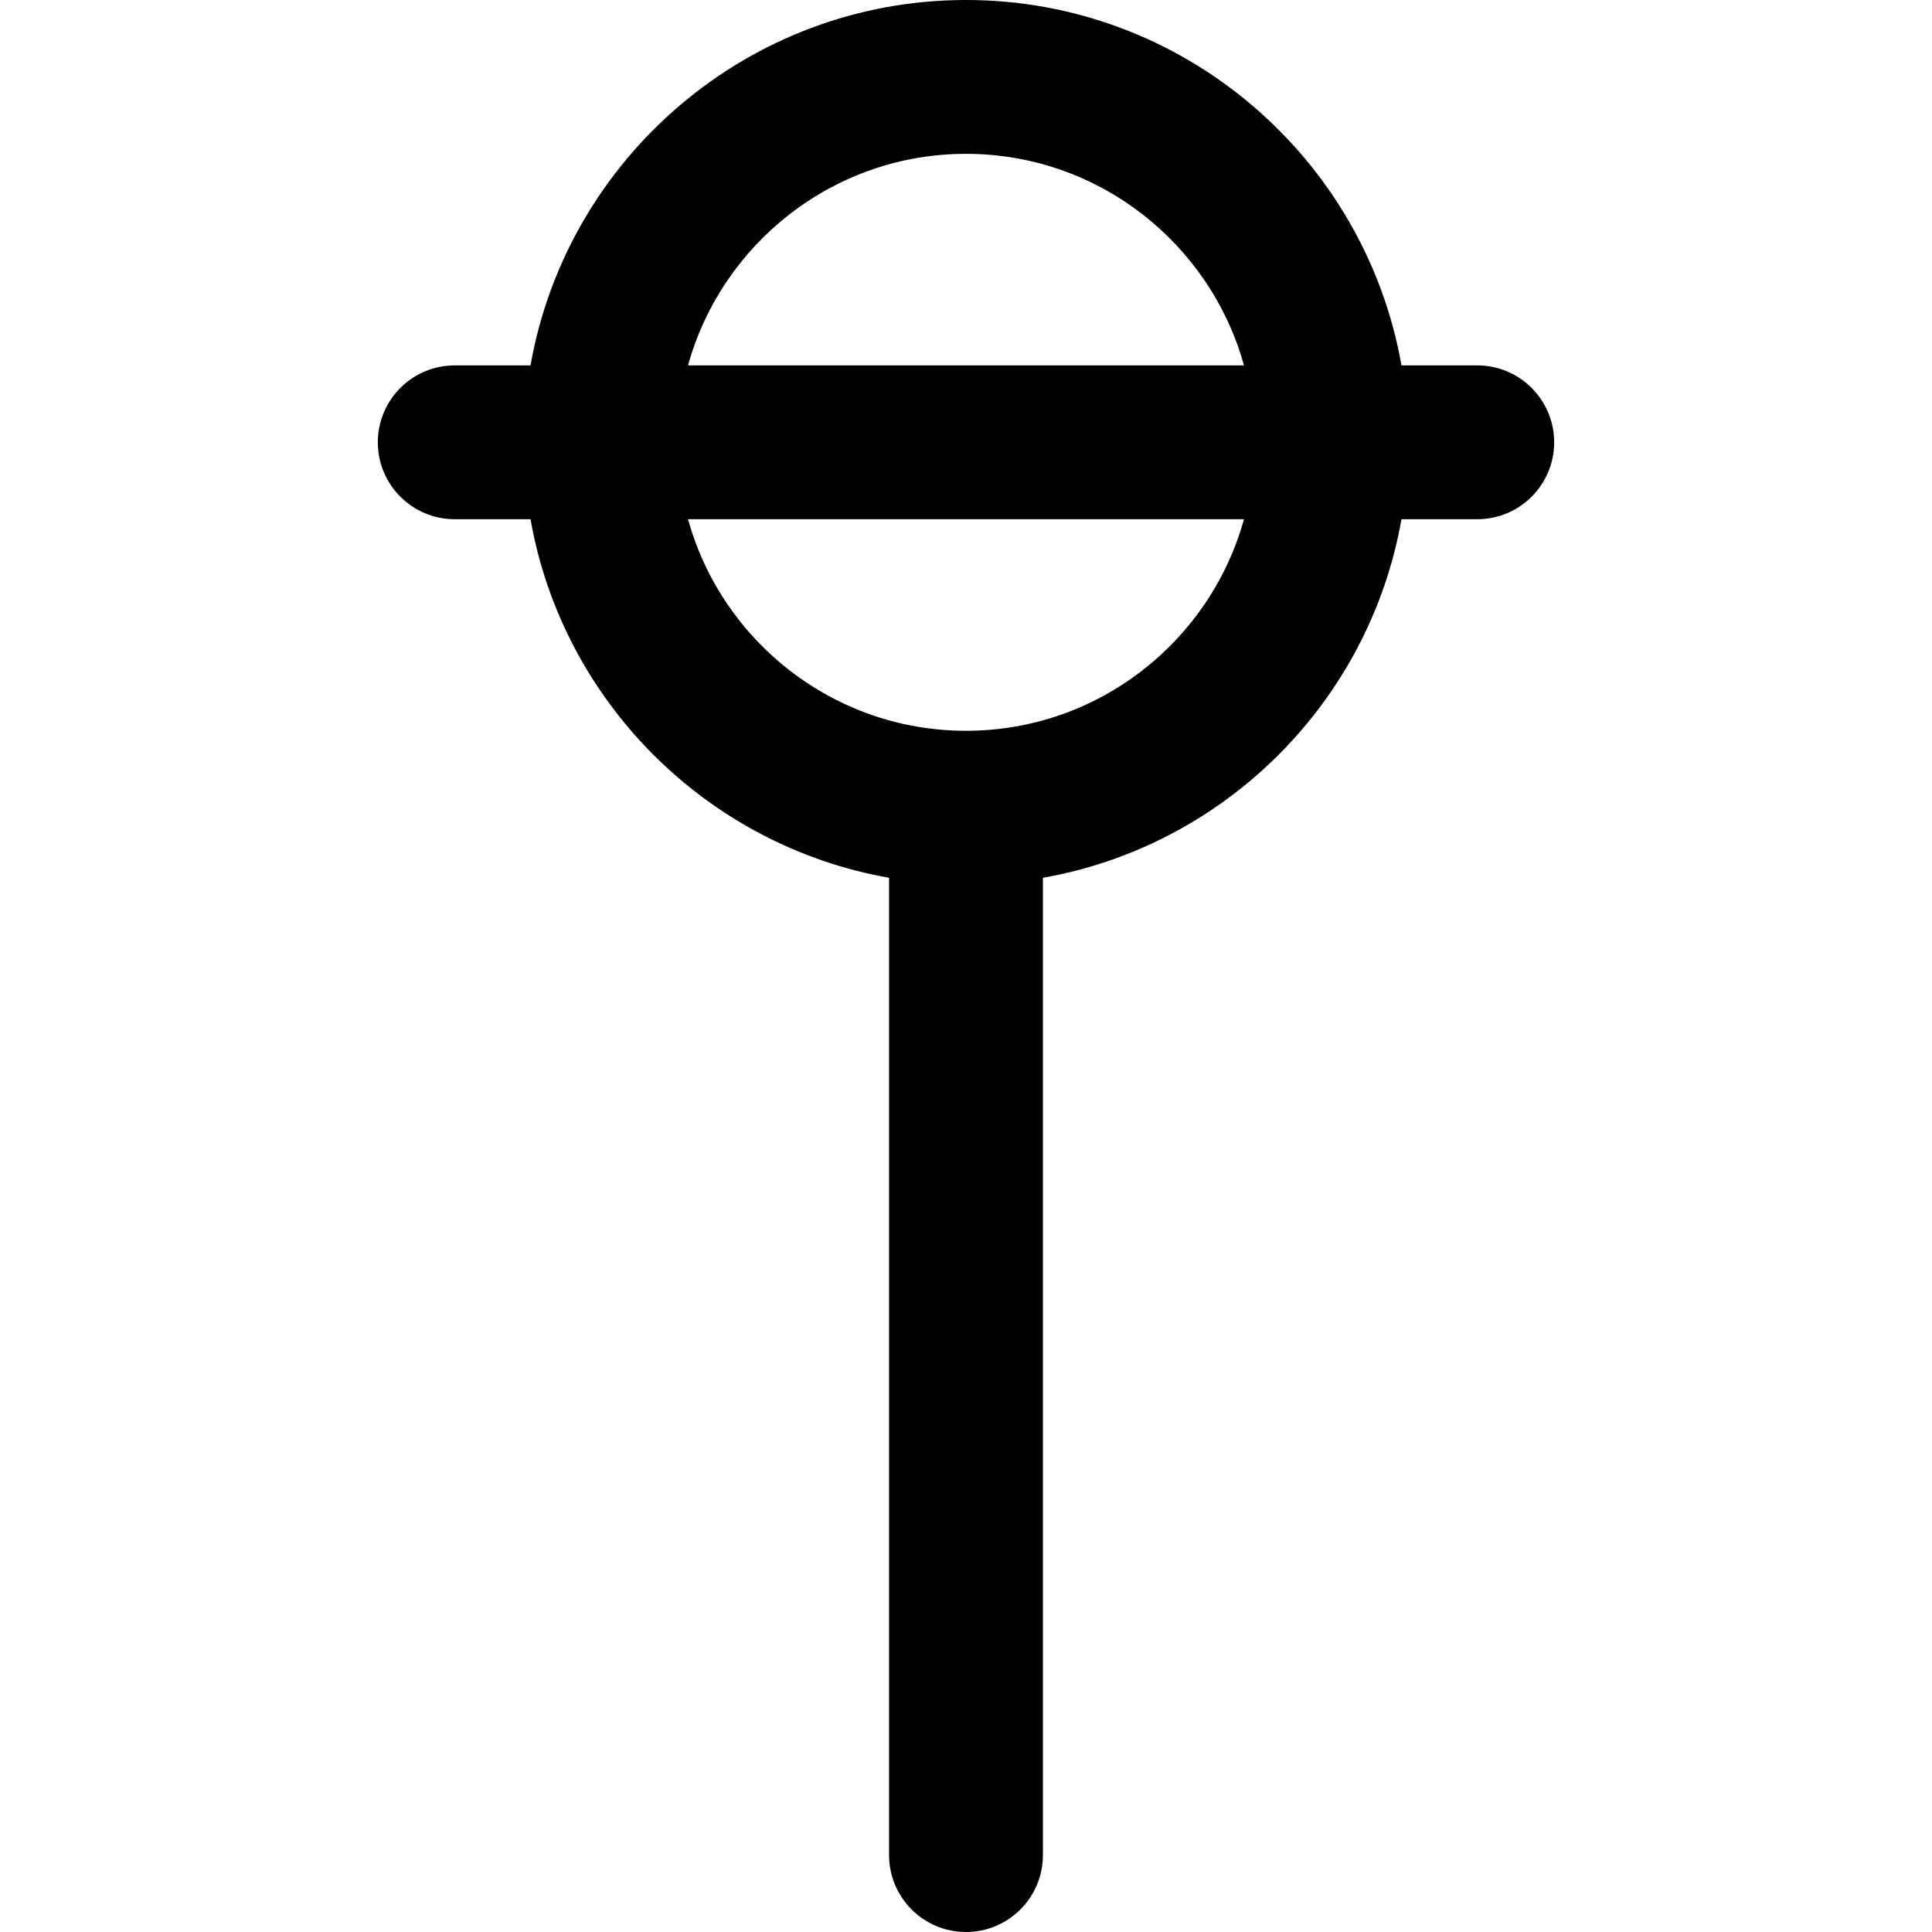
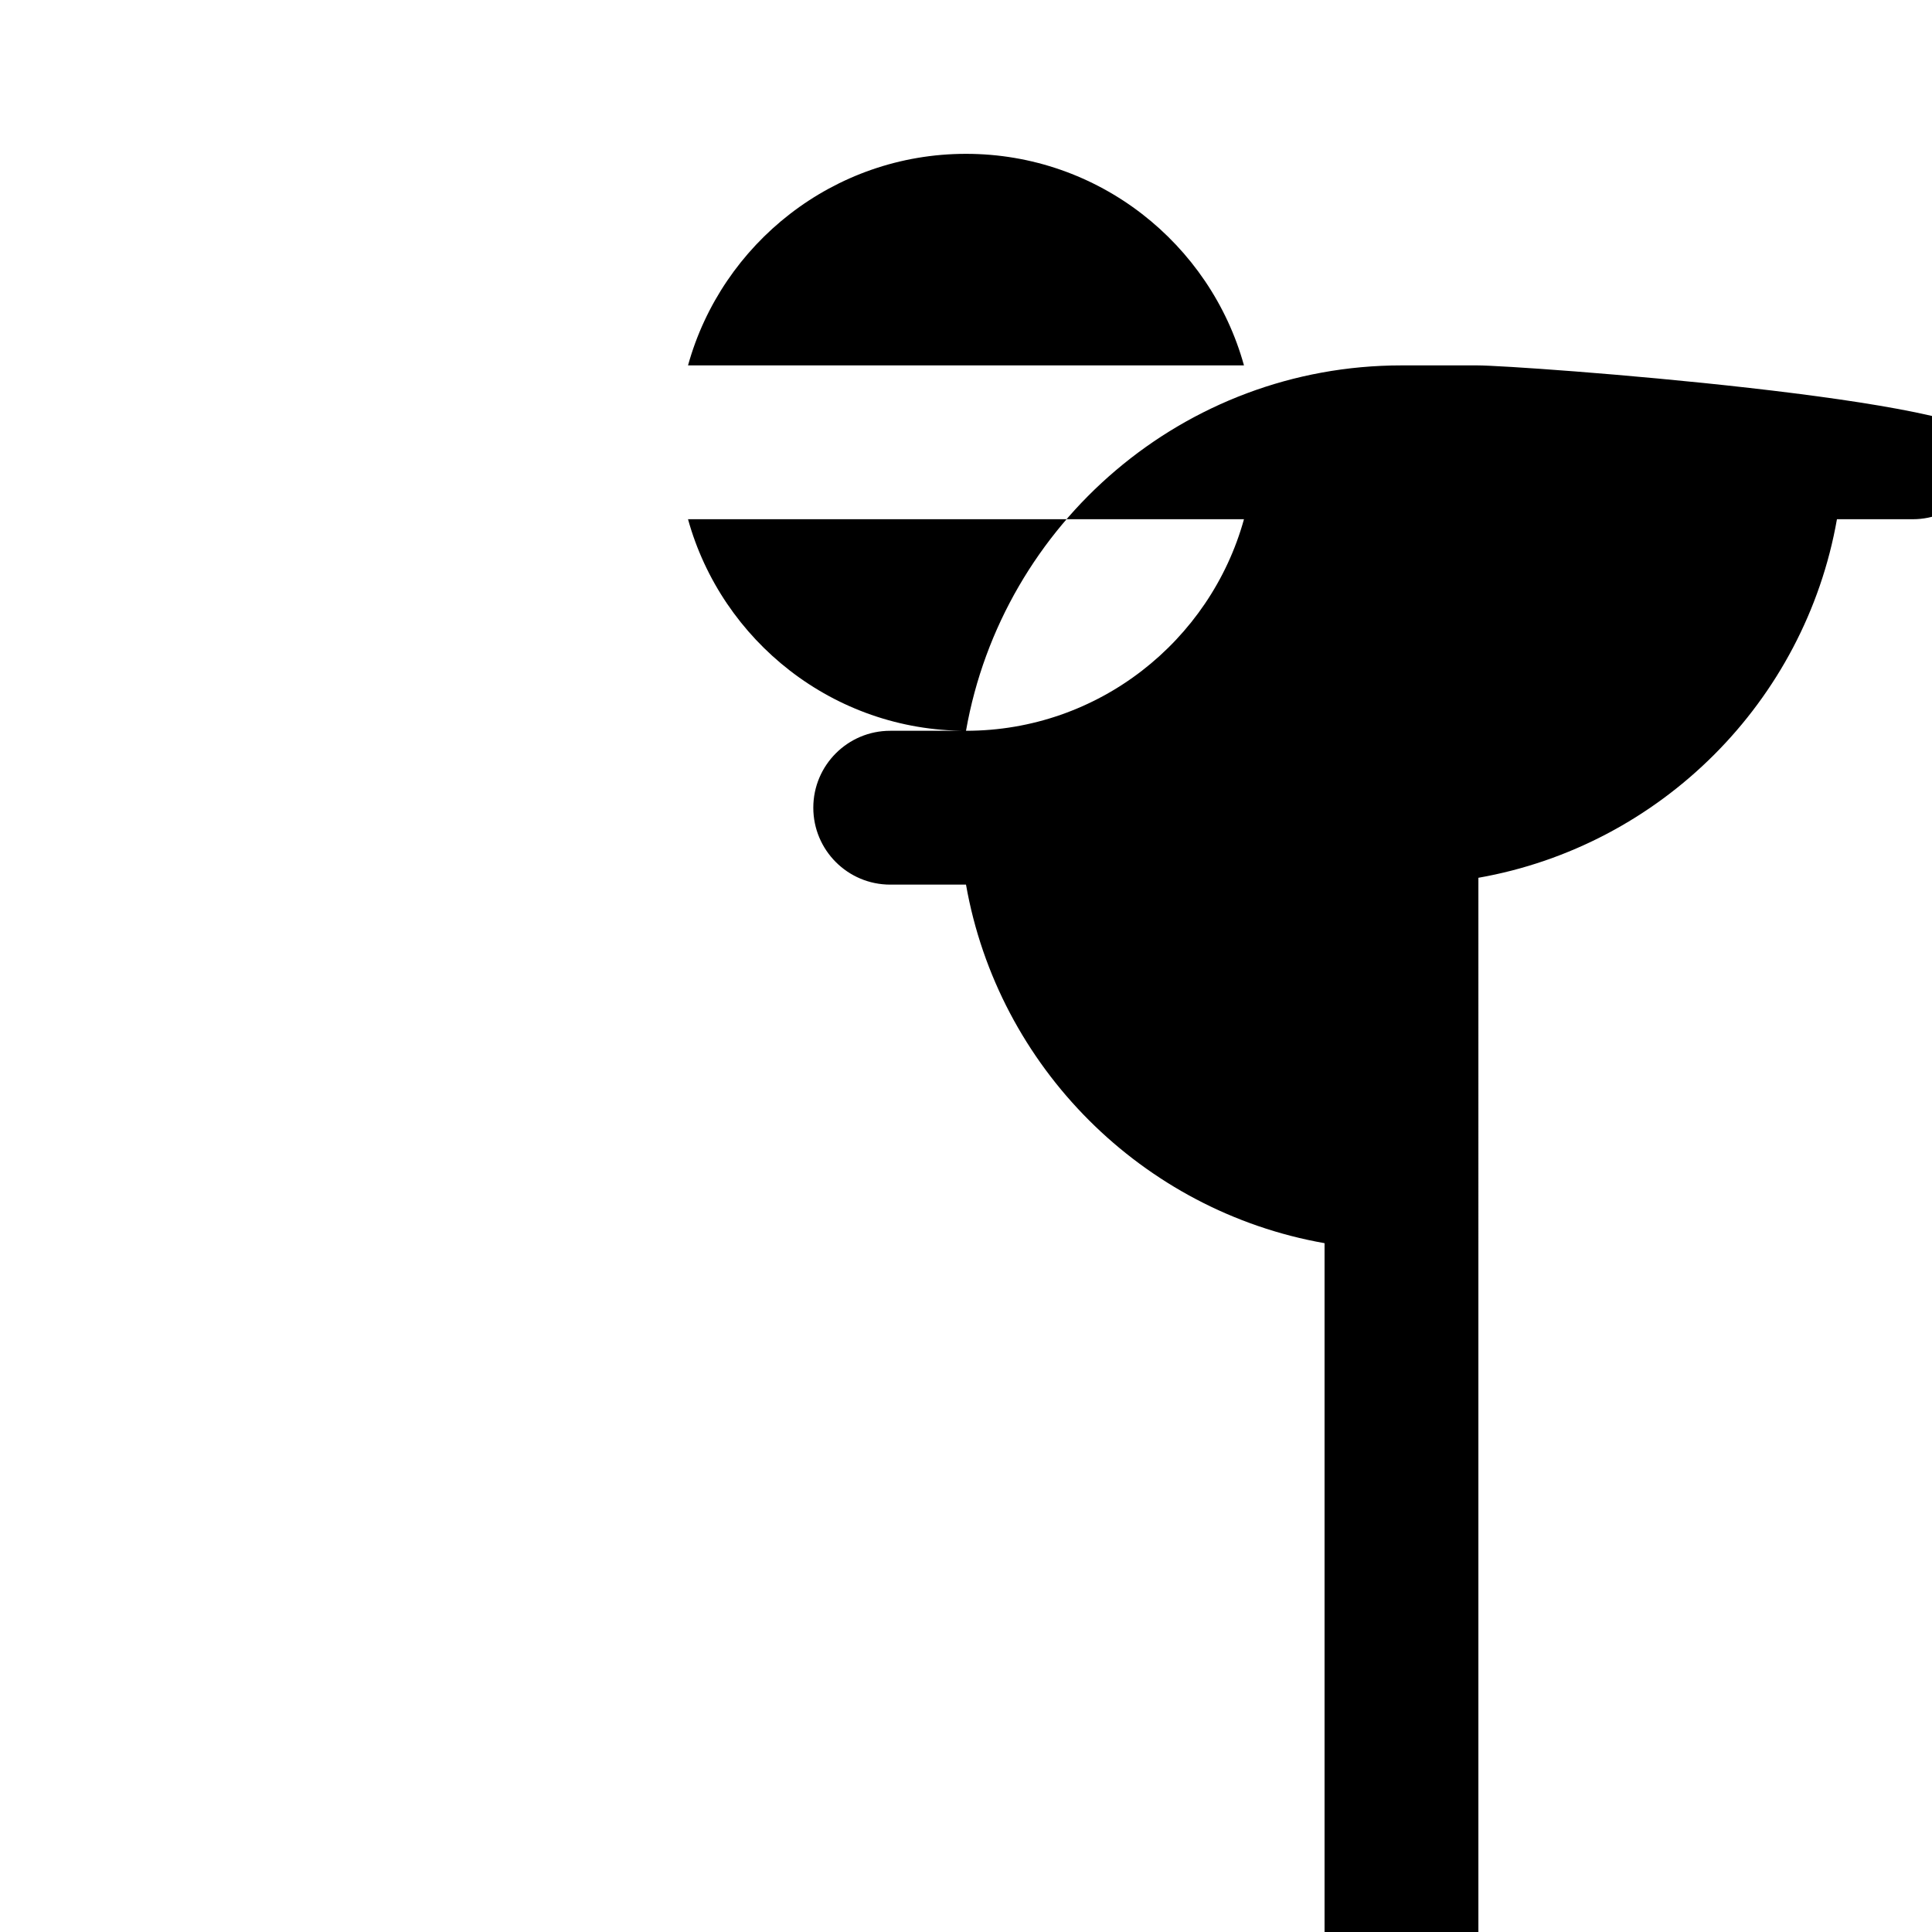
<svg xmlns="http://www.w3.org/2000/svg" fill="#000000" height="800px" width="800px" version="1.1" id="Layer_1" viewBox="0 0 511.999 511.999" xml:space="preserve">
  <g>
    <g>
-       <path d="M391.487,96.833h-20.082C361.725,41.887,313.679,0,255.999,0c-57.678,0-105.726,41.887-115.405,96.833h-20.082    c-11.257,0-20.384,9.127-20.384,20.384s9.127,20.384,20.384,20.384h20.082c8.512,48.319,46.702,86.509,95.021,95.021v258.993    c0,11.257,9.127,20.384,20.384,20.384c11.257,0,20.384-9.127,20.384-20.384V232.622c48.321-8.512,86.509-46.702,95.021-95.021    h20.082c11.257,0,20.384-9.127,20.384-20.384S402.745,96.833,391.487,96.833z M255.999,40.768    c35.096,0,64.721,23.778,73.667,56.065H182.332C191.278,64.546,220.905,40.768,255.999,40.768z M255.999,193.666    c-35.096,0-64.723-23.778-73.667-56.065h147.334C320.722,169.886,291.095,193.666,255.999,193.666z" />
+       <path d="M391.487,96.833h-20.082c-57.678,0-105.726,41.887-115.405,96.833h-20.082    c-11.257,0-20.384,9.127-20.384,20.384s9.127,20.384,20.384,20.384h20.082c8.512,48.319,46.702,86.509,95.021,95.021v258.993    c0,11.257,9.127,20.384,20.384,20.384c11.257,0,20.384-9.127,20.384-20.384V232.622c48.321-8.512,86.509-46.702,95.021-95.021    h20.082c11.257,0,20.384-9.127,20.384-20.384S402.745,96.833,391.487,96.833z M255.999,40.768    c35.096,0,64.721,23.778,73.667,56.065H182.332C191.278,64.546,220.905,40.768,255.999,40.768z M255.999,193.666    c-35.096,0-64.723-23.778-73.667-56.065h147.334C320.722,169.886,291.095,193.666,255.999,193.666z" />
    </g>
  </g>
</svg>